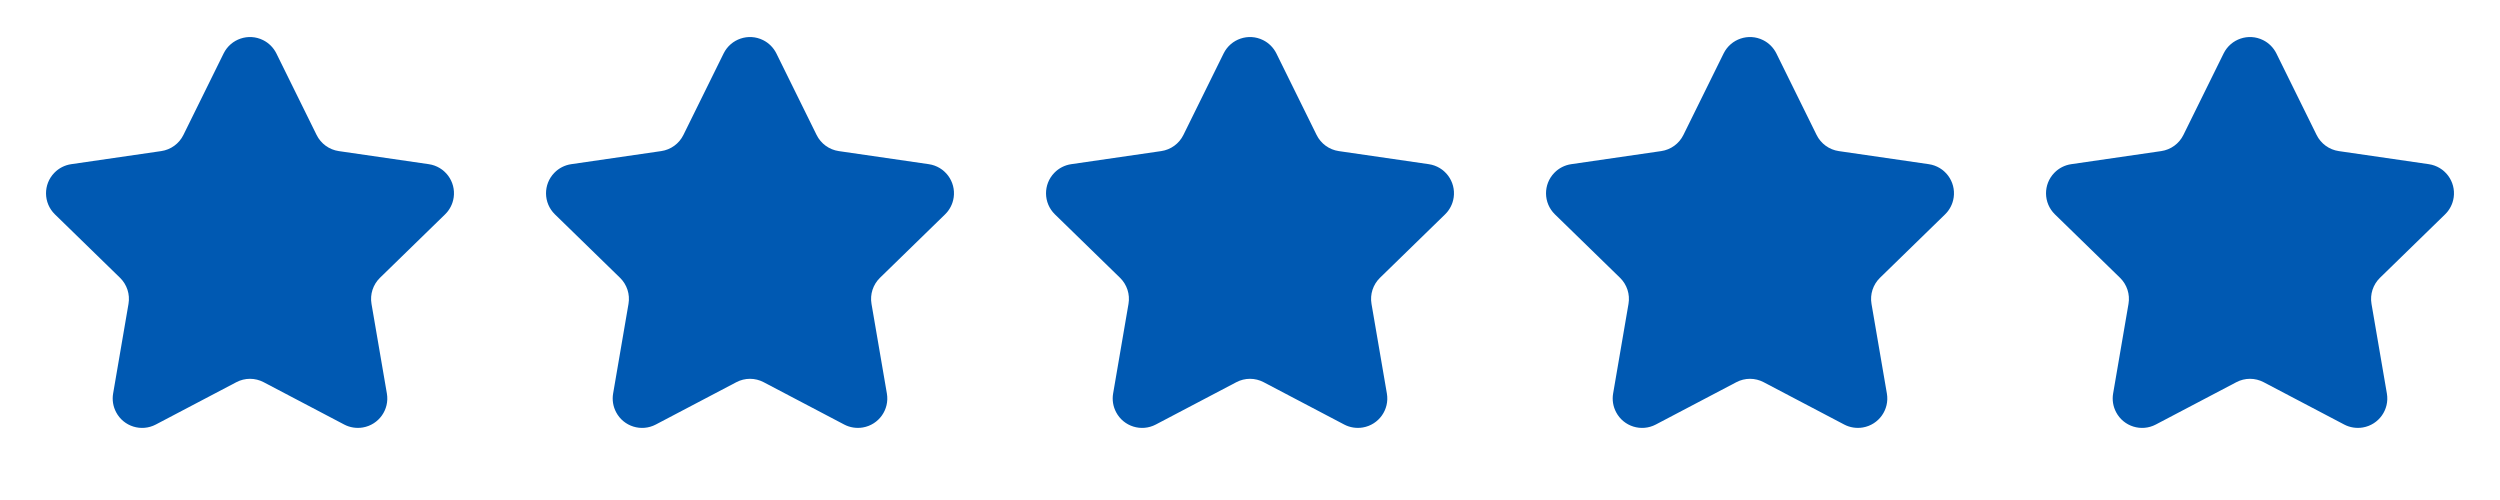
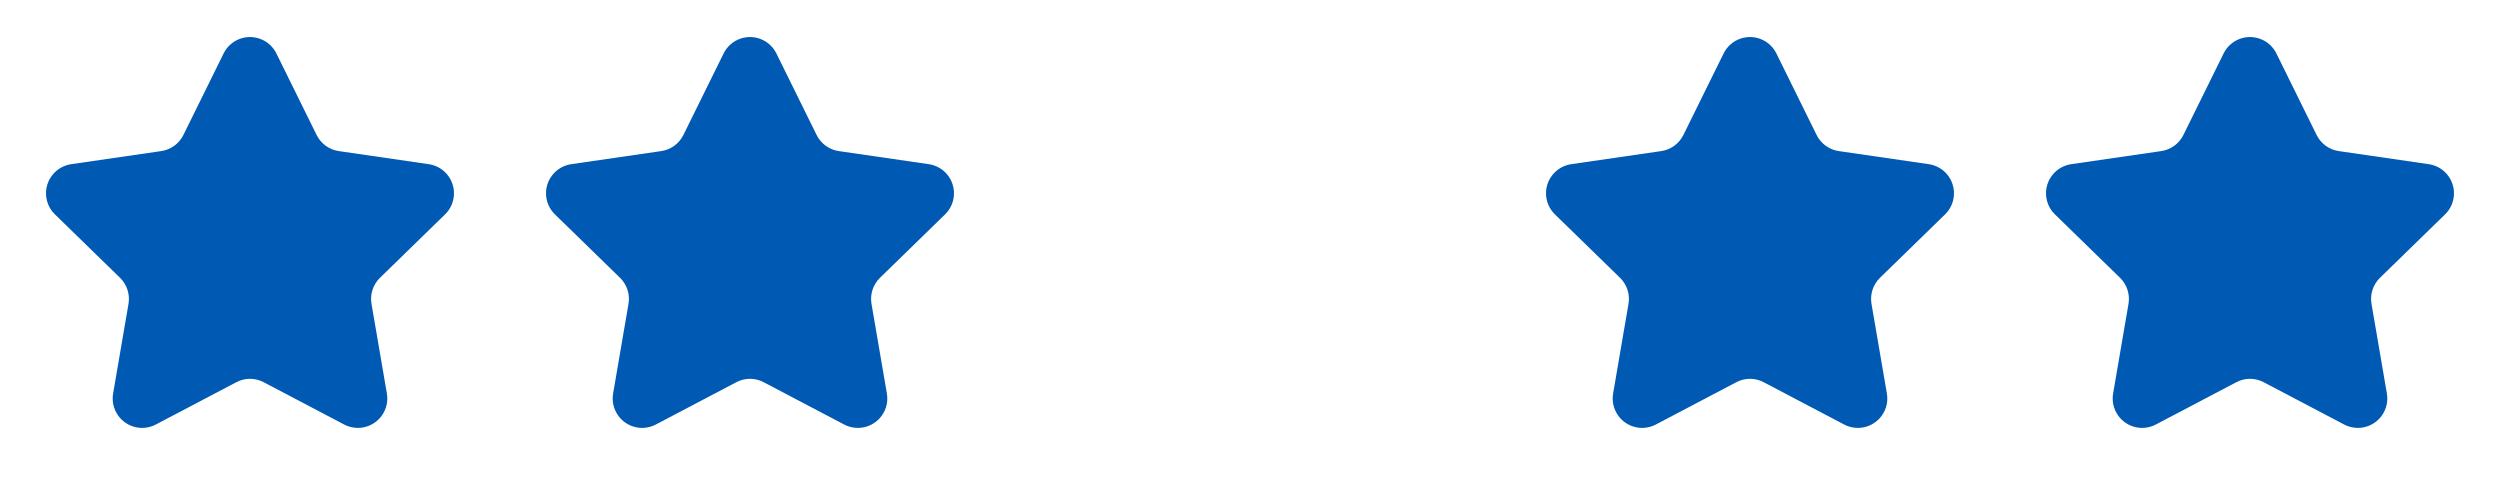
<svg xmlns="http://www.w3.org/2000/svg" version="1.1" viewBox="0 0 85 17" height="17px" width="85px">
  <title>Group 4</title>
  <g fill-rule="evenodd" fill="none" stroke-width="1" stroke="none" id="R5">
    <g fill="#0059B2" transform="translate(-622, -5179)" id="Homepage">
      <g transform="translate(622, 5176)" id="Group-36">
        <g transform="translate(0, 3)" id="Group-4">
          <path id="Star" d="M8.035,12.995 L5.297,14.434 C4.808,14.691 4.204,14.503 3.947,14.014 C3.844,13.819 3.809,13.596 3.846,13.38 L4.369,10.331 C4.425,10.007 4.317,9.676 4.082,9.446 L1.867,7.288 C1.471,6.902 1.463,6.269 1.849,5.874 C2.002,5.716 2.204,5.614 2.421,5.582 L5.482,5.137 C5.807,5.09 6.089,4.885 6.235,4.59 L7.603,1.817 C7.848,1.322 8.447,1.118 8.943,1.363 C9.14,1.46 9.299,1.62 9.397,1.817 L10.765,4.59 C10.911,4.885 11.193,5.09 11.518,5.137 L14.579,5.582 C15.125,5.661 15.504,6.169 15.425,6.715 C15.393,6.933 15.291,7.134 15.133,7.288 L12.918,9.446 C12.683,9.676 12.575,10.007 12.631,10.331 L13.154,13.38 C13.247,13.924 12.881,14.441 12.337,14.534 C12.12,14.571 11.897,14.536 11.703,14.434 L8.965,12.995 C8.674,12.841 8.326,12.841 8.035,12.995 Z" />
          <path id="Star" d="M25.035,12.995 L22.297,14.434 C21.808,14.691 21.204,14.503 20.947,14.014 C20.844,13.819 20.809,13.596 20.846,13.38 L21.369,10.331 C21.425,10.007 21.317,9.676 21.082,9.446 L18.867,7.288 C18.471,6.902 18.463,6.269 18.849,5.874 C19.002,5.716 19.204,5.614 19.421,5.582 L22.482,5.137 C22.807,5.09 23.089,4.885 23.235,4.59 L24.603,1.817 C24.848,1.322 25.447,1.118 25.943,1.363 C26.14,1.46 26.299,1.62 26.397,1.817 L27.765,4.59 C27.911,4.885 28.193,5.09 28.518,5.137 L31.579,5.582 C32.125,5.661 32.504,6.169 32.425,6.715 C32.393,6.933 32.291,7.134 32.133,7.288 L29.918,9.446 C29.683,9.676 29.575,10.007 29.631,10.331 L30.154,13.38 C30.247,13.924 29.881,14.441 29.337,14.534 C29.12,14.571 28.897,14.536 28.703,14.434 L25.965,12.995 C25.674,12.841 25.326,12.841 25.035,12.995 Z" />
-           <path id="Star" d="M42.035,12.995 L39.297,14.434 C38.808,14.691 38.204,14.503 37.947,14.014 C37.844,13.819 37.809,13.596 37.846,13.38 L38.369,10.331 C38.425,10.007 38.317,9.676 38.082,9.446 L35.867,7.288 C35.471,6.902 35.463,6.269 35.849,5.874 C36.002,5.716 36.204,5.614 36.421,5.582 L39.482,5.137 C39.807,5.09 40.089,4.885 40.235,4.59 L41.603,1.817 C41.848,1.322 42.447,1.118 42.943,1.363 C43.14,1.46 43.299,1.62 43.397,1.817 L44.765,4.59 C44.911,4.885 45.193,5.09 45.518,5.137 L48.579,5.582 C49.125,5.661 49.504,6.169 49.425,6.715 C49.393,6.933 49.291,7.134 49.133,7.288 L46.918,9.446 C46.683,9.676 46.575,10.007 46.631,10.331 L47.154,13.38 C47.247,13.924 46.881,14.441 46.337,14.534 C46.12,14.571 45.897,14.536 45.703,14.434 L42.965,12.995 C42.674,12.841 42.326,12.841 42.035,12.995 Z" />
          <path id="Star" d="M59.035,12.995 L56.297,14.434 C55.808,14.691 55.204,14.503 54.947,14.014 C54.844,13.819 54.809,13.596 54.846,13.38 L55.369,10.331 C55.425,10.007 55.317,9.676 55.082,9.446 L52.867,7.288 C52.471,6.902 52.463,6.269 52.849,5.874 C53.002,5.716 53.204,5.614 53.421,5.582 L56.482,5.137 C56.807,5.09 57.089,4.885 57.235,4.59 L58.603,1.817 C58.848,1.322 59.447,1.118 59.943,1.363 C60.14,1.46 60.299,1.62 60.397,1.817 L61.765,4.59 C61.911,4.885 62.193,5.09 62.518,5.137 L65.579,5.582 C66.125,5.661 66.504,6.169 66.425,6.715 C66.393,6.933 66.291,7.134 66.133,7.288 L63.918,9.446 C63.683,9.676 63.575,10.007 63.631,10.331 L64.154,13.38 C64.247,13.924 63.881,14.441 63.337,14.534 C63.12,14.571 62.897,14.536 62.703,14.434 L59.965,12.995 C59.674,12.841 59.326,12.841 59.035,12.995 Z" />
          <path id="Star" d="M76.035,12.995 L73.297,14.434 C72.808,14.691 72.204,14.503 71.947,14.014 C71.844,13.819 71.809,13.596 71.846,13.38 L72.369,10.331 C72.425,10.007 72.317,9.676 72.082,9.446 L69.867,7.288 C69.471,6.902 69.463,6.269 69.849,5.874 C70.002,5.716 70.204,5.614 70.421,5.582 L73.482,5.137 C73.807,5.09 74.089,4.885 74.235,4.59 L75.603,1.817 C75.848,1.322 76.447,1.118 76.943,1.363 C77.14,1.46 77.299,1.62 77.397,1.817 L78.765,4.59 C78.911,4.885 79.193,5.09 79.518,5.137 L82.579,5.582 C83.125,5.661 83.504,6.169 83.425,6.715 C83.393,6.933 83.291,7.134 83.133,7.288 L80.918,9.446 C80.683,9.676 80.575,10.007 80.631,10.331 L81.154,13.38 C81.247,13.924 80.881,14.441 80.337,14.534 C80.12,14.571 79.897,14.536 79.703,14.434 L76.965,12.995 C76.674,12.841 76.326,12.841 76.035,12.995 Z" />
        </g>
      </g>
    </g>
  </g>
</svg>